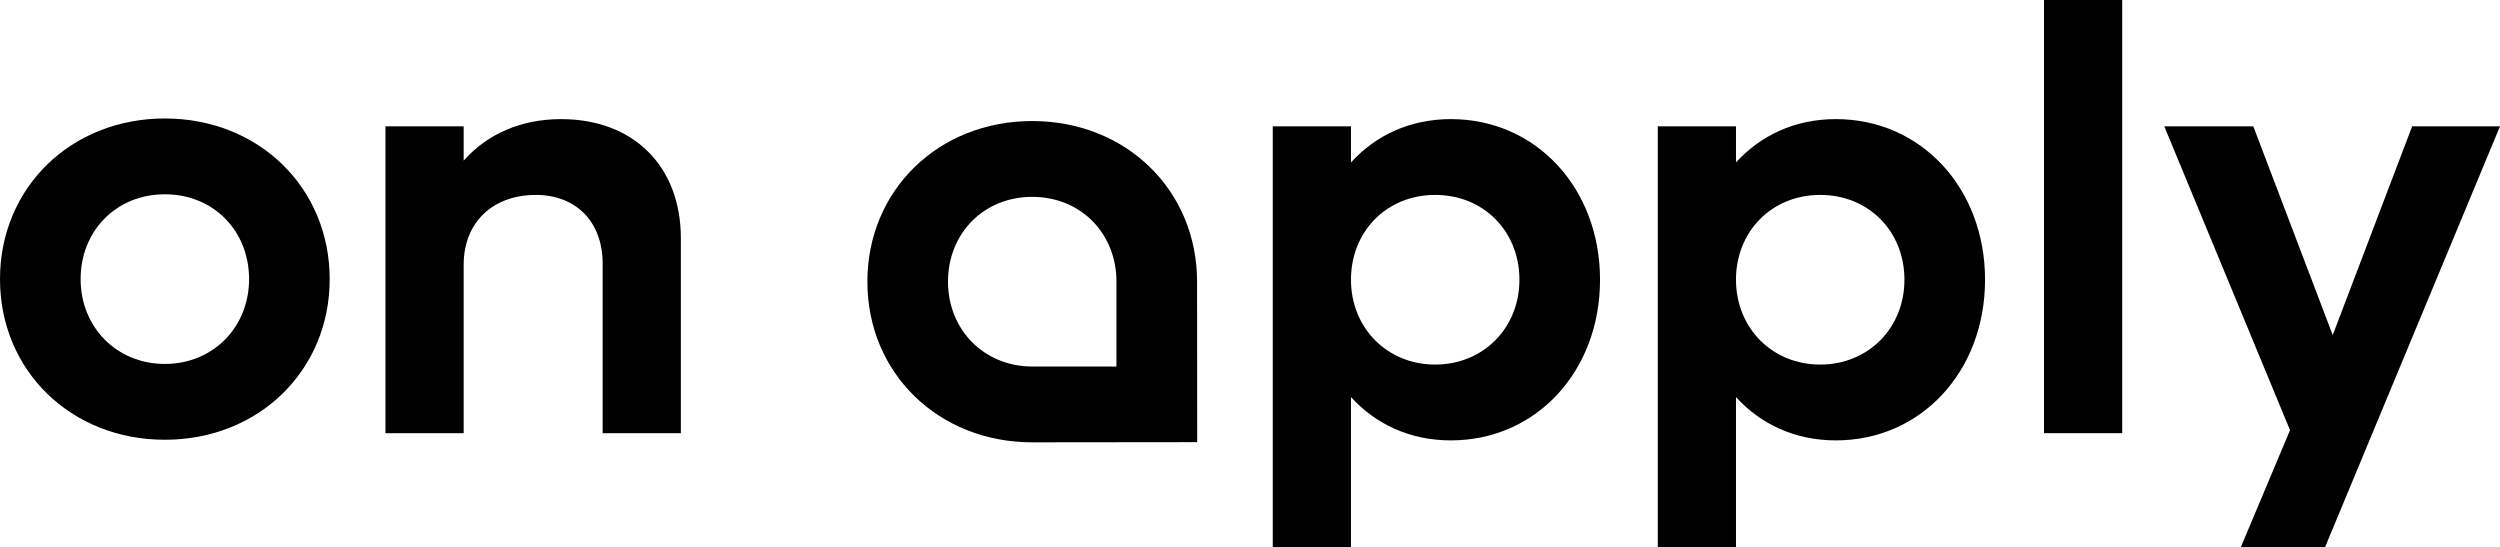
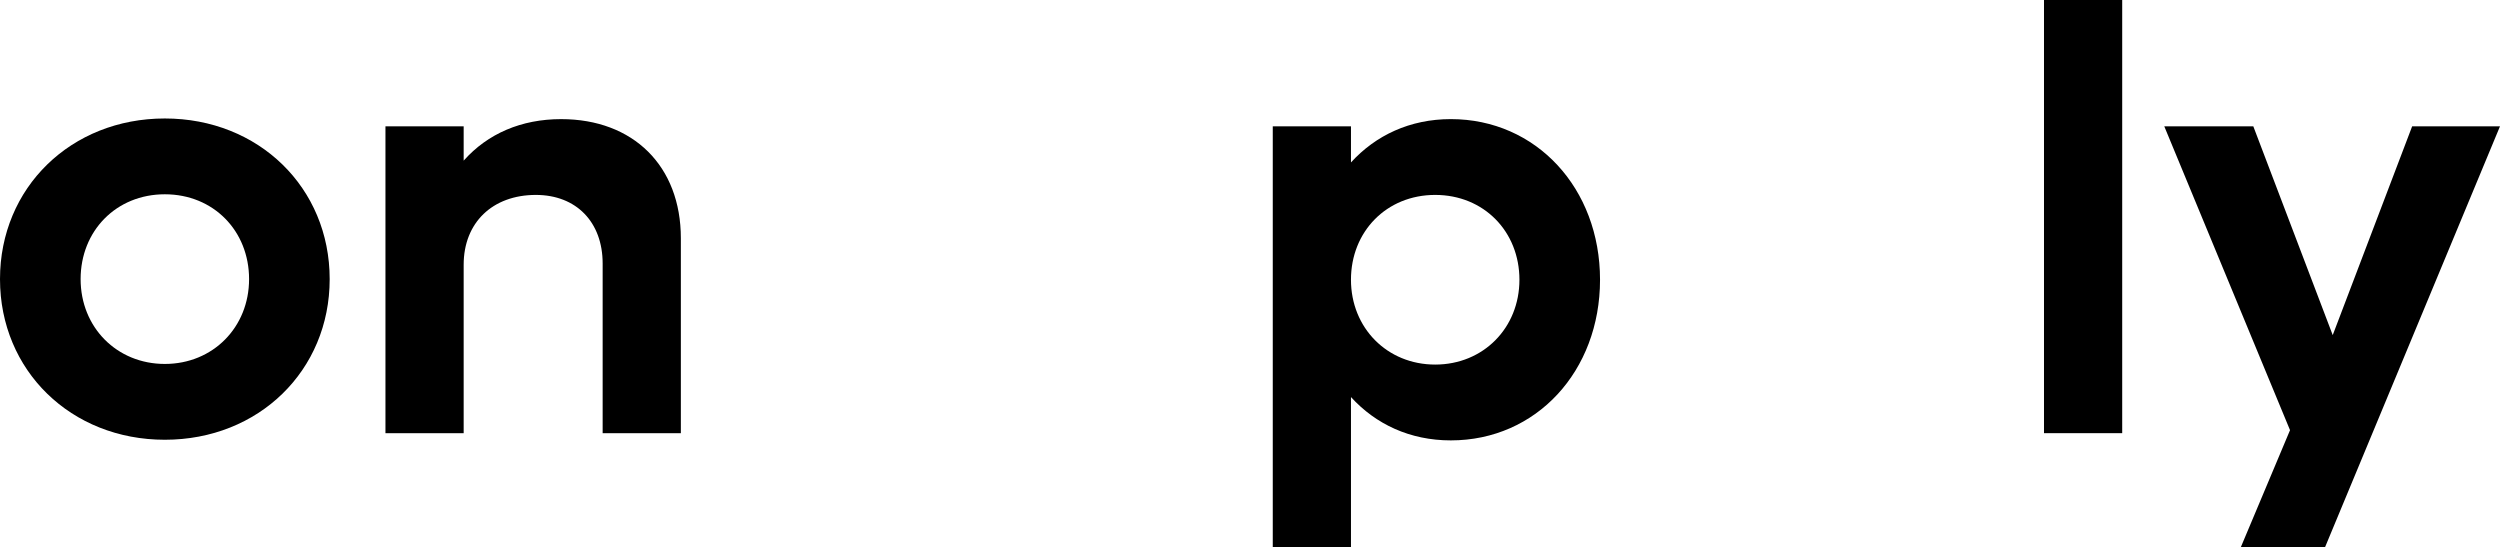
<svg xmlns="http://www.w3.org/2000/svg" id="Layer_1" viewBox="0 0 1419.94 310.95">
  <defs>
    <style>.cls-1{fill:#000;stroke-width:0px;}</style>
  </defs>
  <path class="cls-1" d="M0,158.53c0-51.94,40.32-91.24,93.62-91.24s93.63,39.3,93.63,91.24-40.32,91.24-93.63,91.24S0,210.47,0,158.53ZM141.47,158.53c0-27.34-20.16-48.18-47.84-48.18s-47.84,20.84-47.84,48.18,20.51,48.18,47.84,48.18,47.84-20.84,47.84-48.18Z" />
-   <path class="cls-1" d="M492.65,159.99c0-51.94,40.32-91.24,93.63-91.24s93.63,39.3,93.63,91.24c0,25.77.07,91.14.07,91.14,0,0-66.84.1-93.7.1-53.3,0-93.63-39.3-93.63-91.24ZM634.12,159.99c0-27.34-20.16-48.18-47.84-48.18s-47.84,20.84-47.84,48.18,20.5,48.18,47.84,48.18h47.83s0-34.51,0-48.18Z" />
  <path class="cls-1" d="M218.93,71.76h44.42v19.48c13.67-15.38,32.81-23.58,55.36-23.58,41,0,68,26.65,68,67.66v110.71h-44.42v-96.36c0-23.58-15.03-38.96-37.93-38.96-24.61,0-41.01,15.72-41.01,39.64v95.68h-44.42V71.76Z" />
  <path class="cls-1" d="M722.9,71.76h44.42v20.5c14.01-15.38,33.49-24.61,56.72-24.61,48.52,0,84.74,39.3,84.74,91.24s-36.22,91.24-84.74,91.24c-23.24,0-42.71-9.23-56.72-24.61v85.43h-44.42V71.76ZM863,158.89c0-27.34-20.16-48.18-47.84-48.18s-47.84,20.84-47.84,48.18,20.5,48.18,47.84,48.18,47.84-20.84,47.84-48.18Z" />
-   <path class="cls-1" d="M941.58,71.76h44.42v20.5c14.01-15.38,33.49-24.61,56.72-24.61,48.52,0,84.74,39.3,84.74,91.24s-36.22,91.24-84.74,91.24c-23.24,0-42.71-9.23-56.72-24.61v85.43h-44.42V71.76ZM1081.68,158.89c0-27.34-20.16-48.18-47.84-48.18s-47.84,20.84-47.84,48.18,20.5,48.18,47.84,48.18,47.84-20.84,47.84-48.18Z" />
  <path class="cls-1" d="M1160.94,0h44.42v246.03h-44.42V0Z" />
  <path class="cls-1" d="M1300.68,244.32l-71.42-172.56h50.57l45.1,118.57,45.11-118.57h49.89l-99.43,239.19h-47.84l28.02-66.63Z" />
</svg>